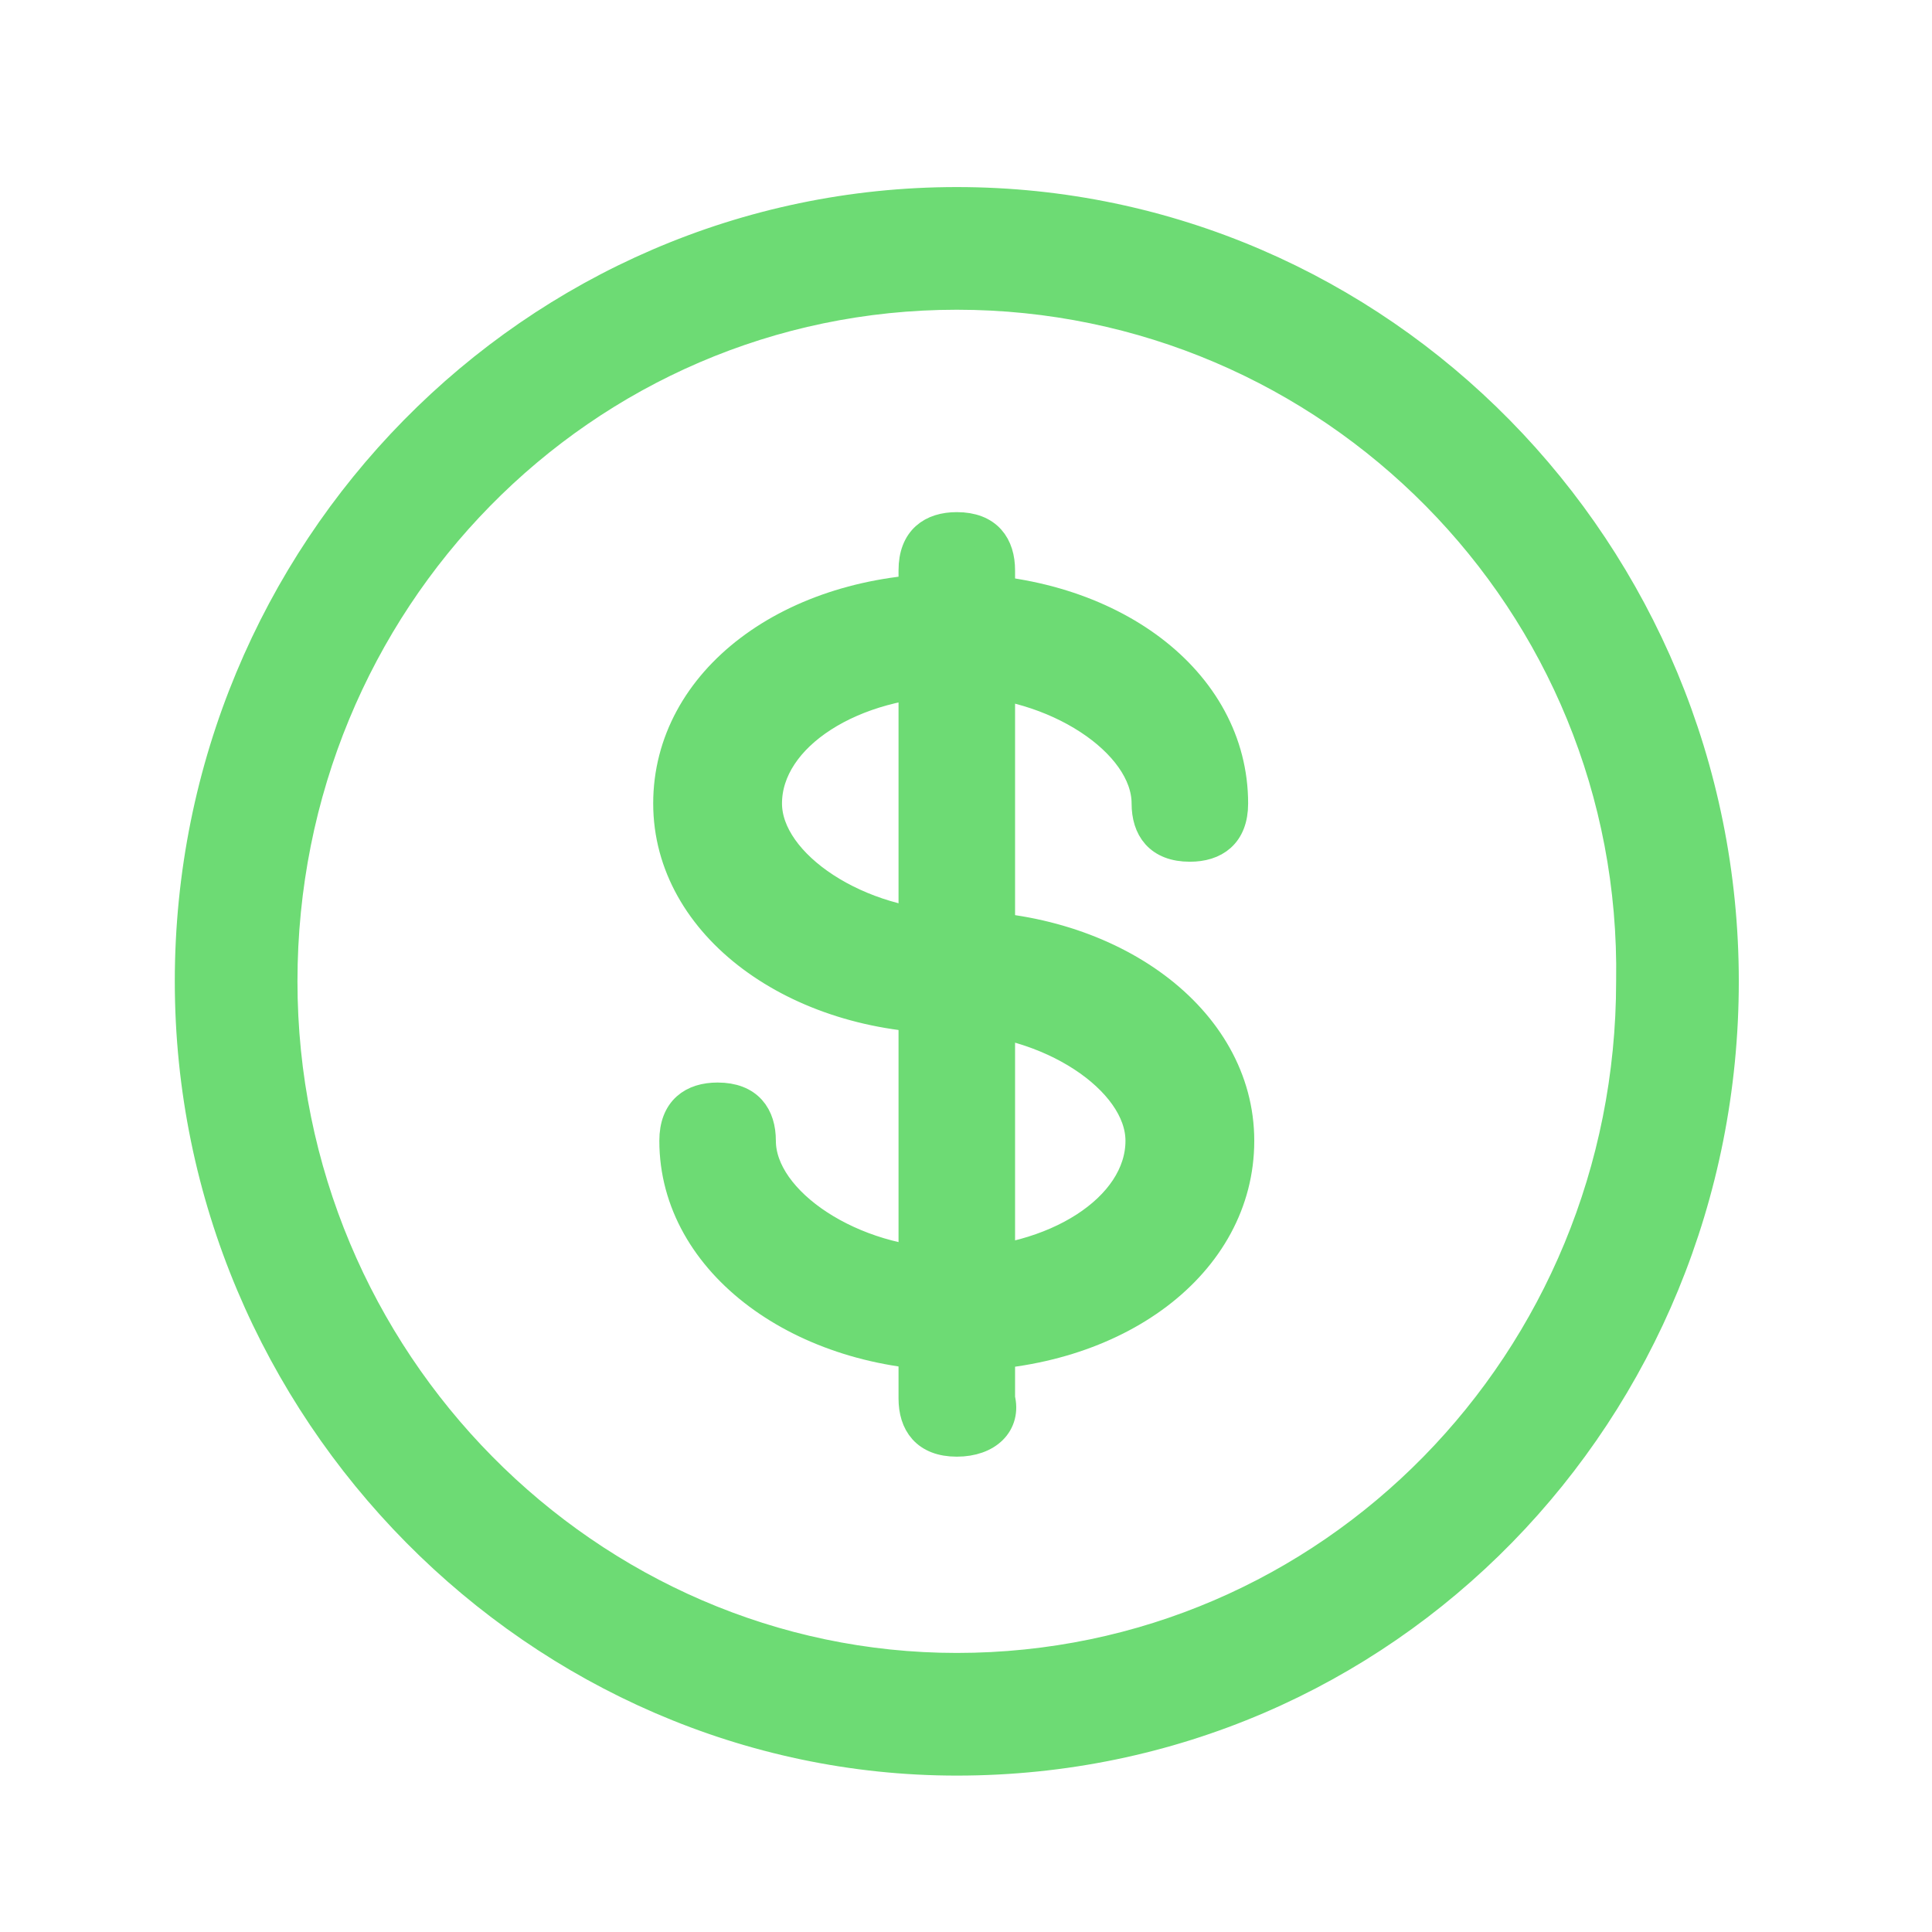
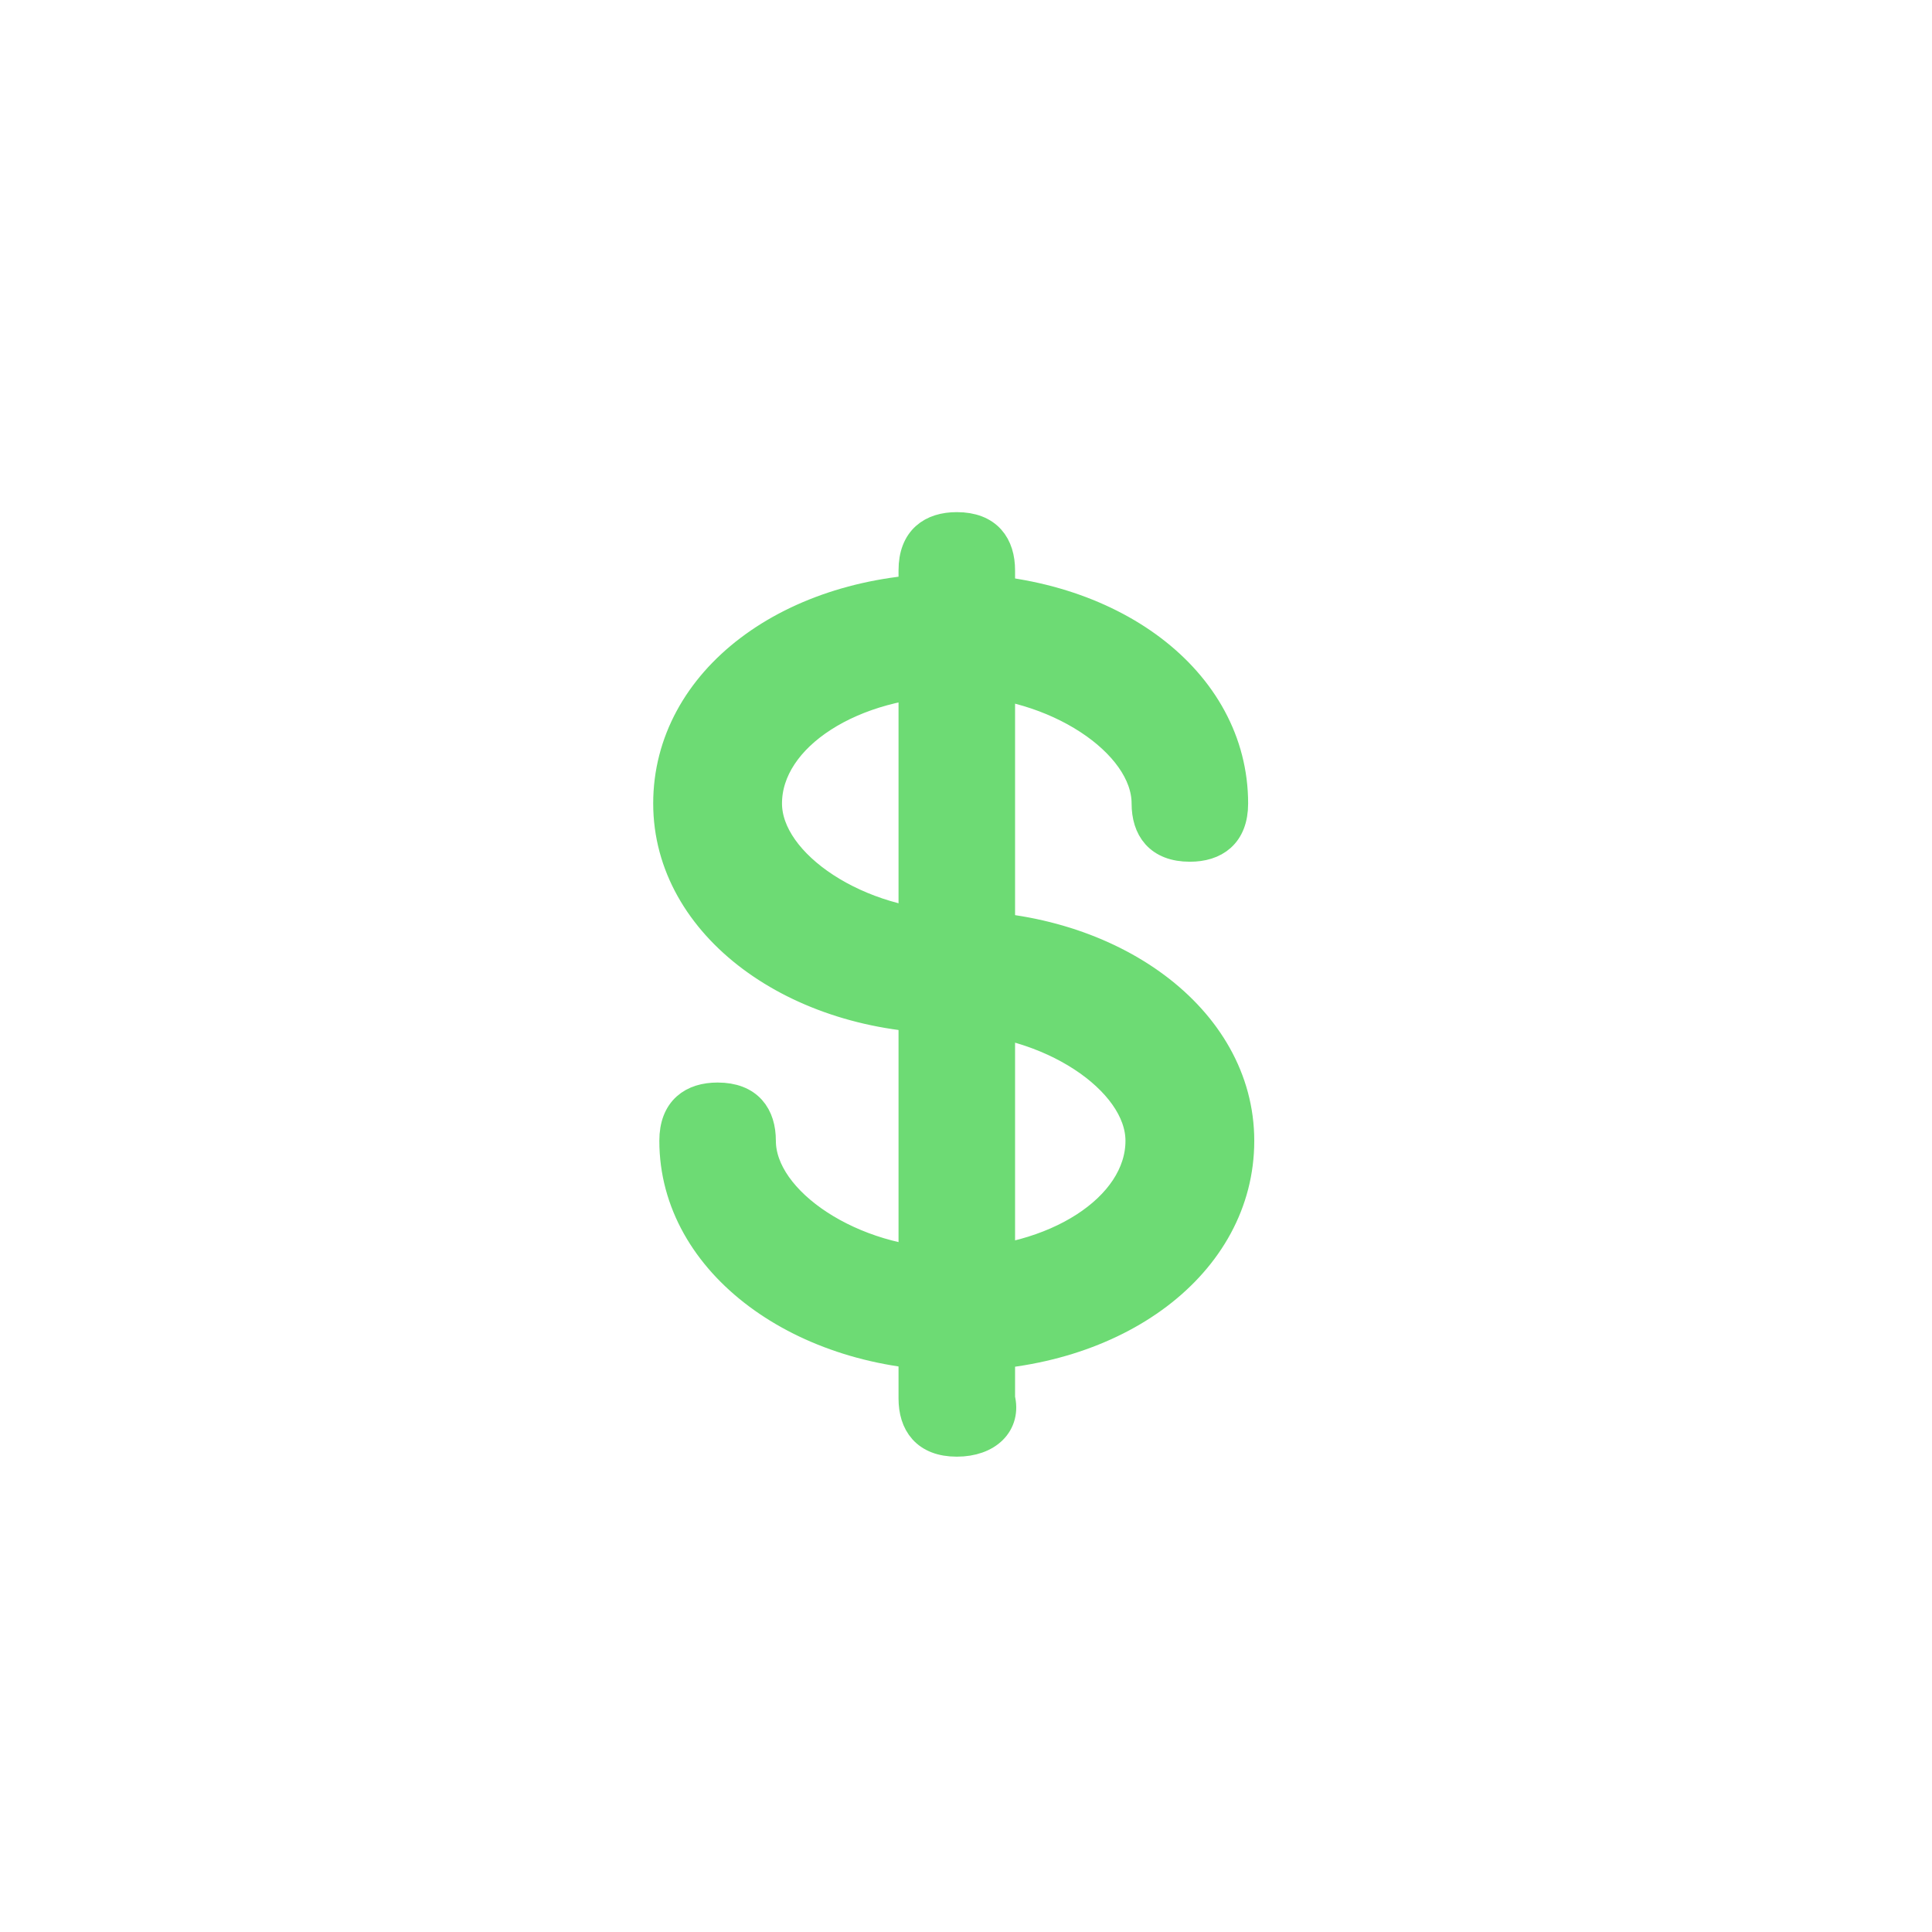
<svg xmlns="http://www.w3.org/2000/svg" version="1.1" id="Camada_1" x="0px" y="0px" viewBox="0 0 31.5 31.5" style="enable-background:new 0 0 31.5 31.5;" xml:space="preserve">
  <style type="text/css">
	.st0{fill:#6DDB74;stroke:#6DDB74;stroke-width:0.5;}
</style>
-   <path class="st0" d="M15.6,28.7C8.8,28.7,3.1,23,3.1,16c0-7,5.6-12.7,12.5-12.7C22.5,3.3,28.1,9,28.1,16  C28.1,23,22.6,28.7,15.6,28.7z M15.6,4.8c-6.1,0-11,5-11,11.2c0,6.2,5,11.2,11,11.2c6.1,0,11-5,11-11.2C26.7,9.8,21.7,4.8,15.6,4.8z  " />
  <path class="st0" d="M15.6,22.1c-2.5,0-4.6-1.5-4.6-3.5c0-0.5,0.3-0.7,0.7-0.7c0.5,0,0.7,0.3,0.7,0.7c0,1,1.5,2,3.1,2  c1.7,0,3.1-0.9,3.1-2c0-1-1.5-2-3.1-2c-2.5,0-4.6-1.5-4.6-3.5c0-2,2-3.5,4.6-3.5c2.6,0,4.6,1.5,4.6,3.5c0,0.5-0.3,0.7-0.7,0.7  c-0.5,0-0.7-0.3-0.7-0.7c0-1-1.5-2-3.1-2c-1.7,0-3.1,0.9-3.1,2c0,1,1.5,2,3.1,2c2.5,0,4.6,1.5,4.6,3.5  C20.2,20.6,18.2,22.1,15.6,22.1z" />
  <path class="st0" d="M15.6,23.5c-0.5,0-0.7-0.3-0.7-0.7V9.3c0-0.5,0.3-0.7,0.7-0.7c0.5,0,0.7,0.3,0.7,0.7v13.5  C16.4,23.2,16.1,23.5,15.6,23.5z" />
</svg>